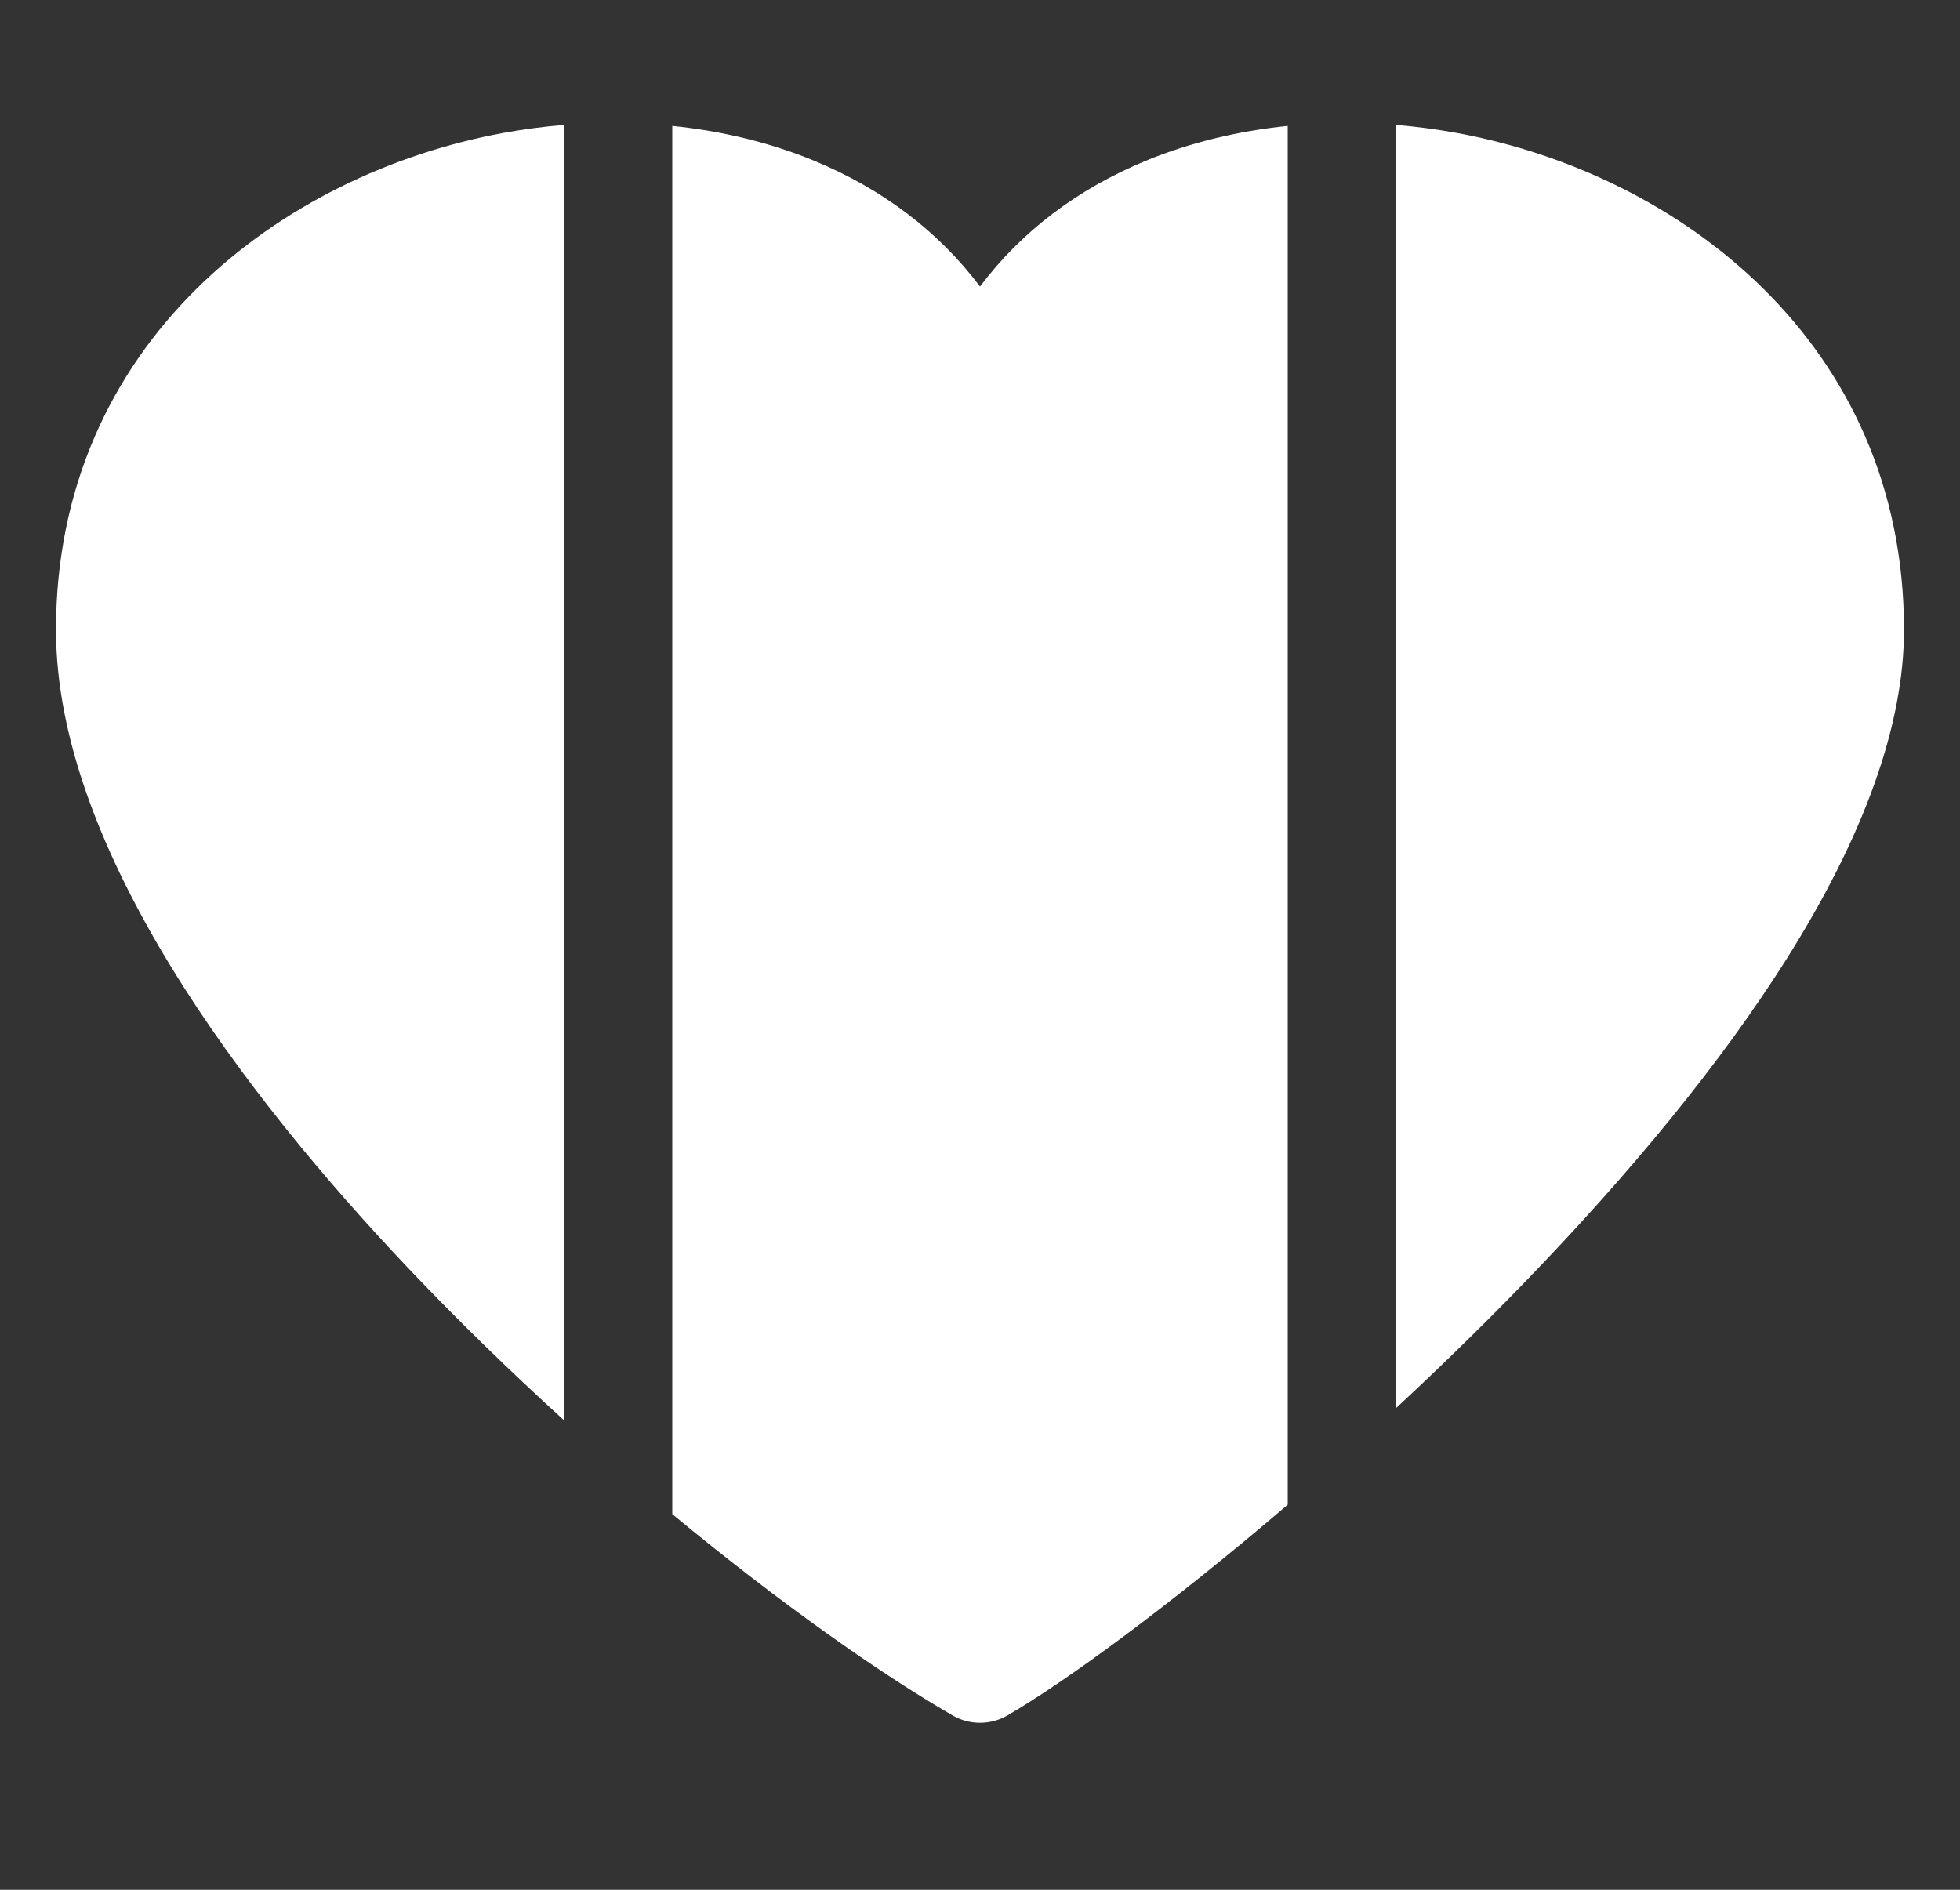
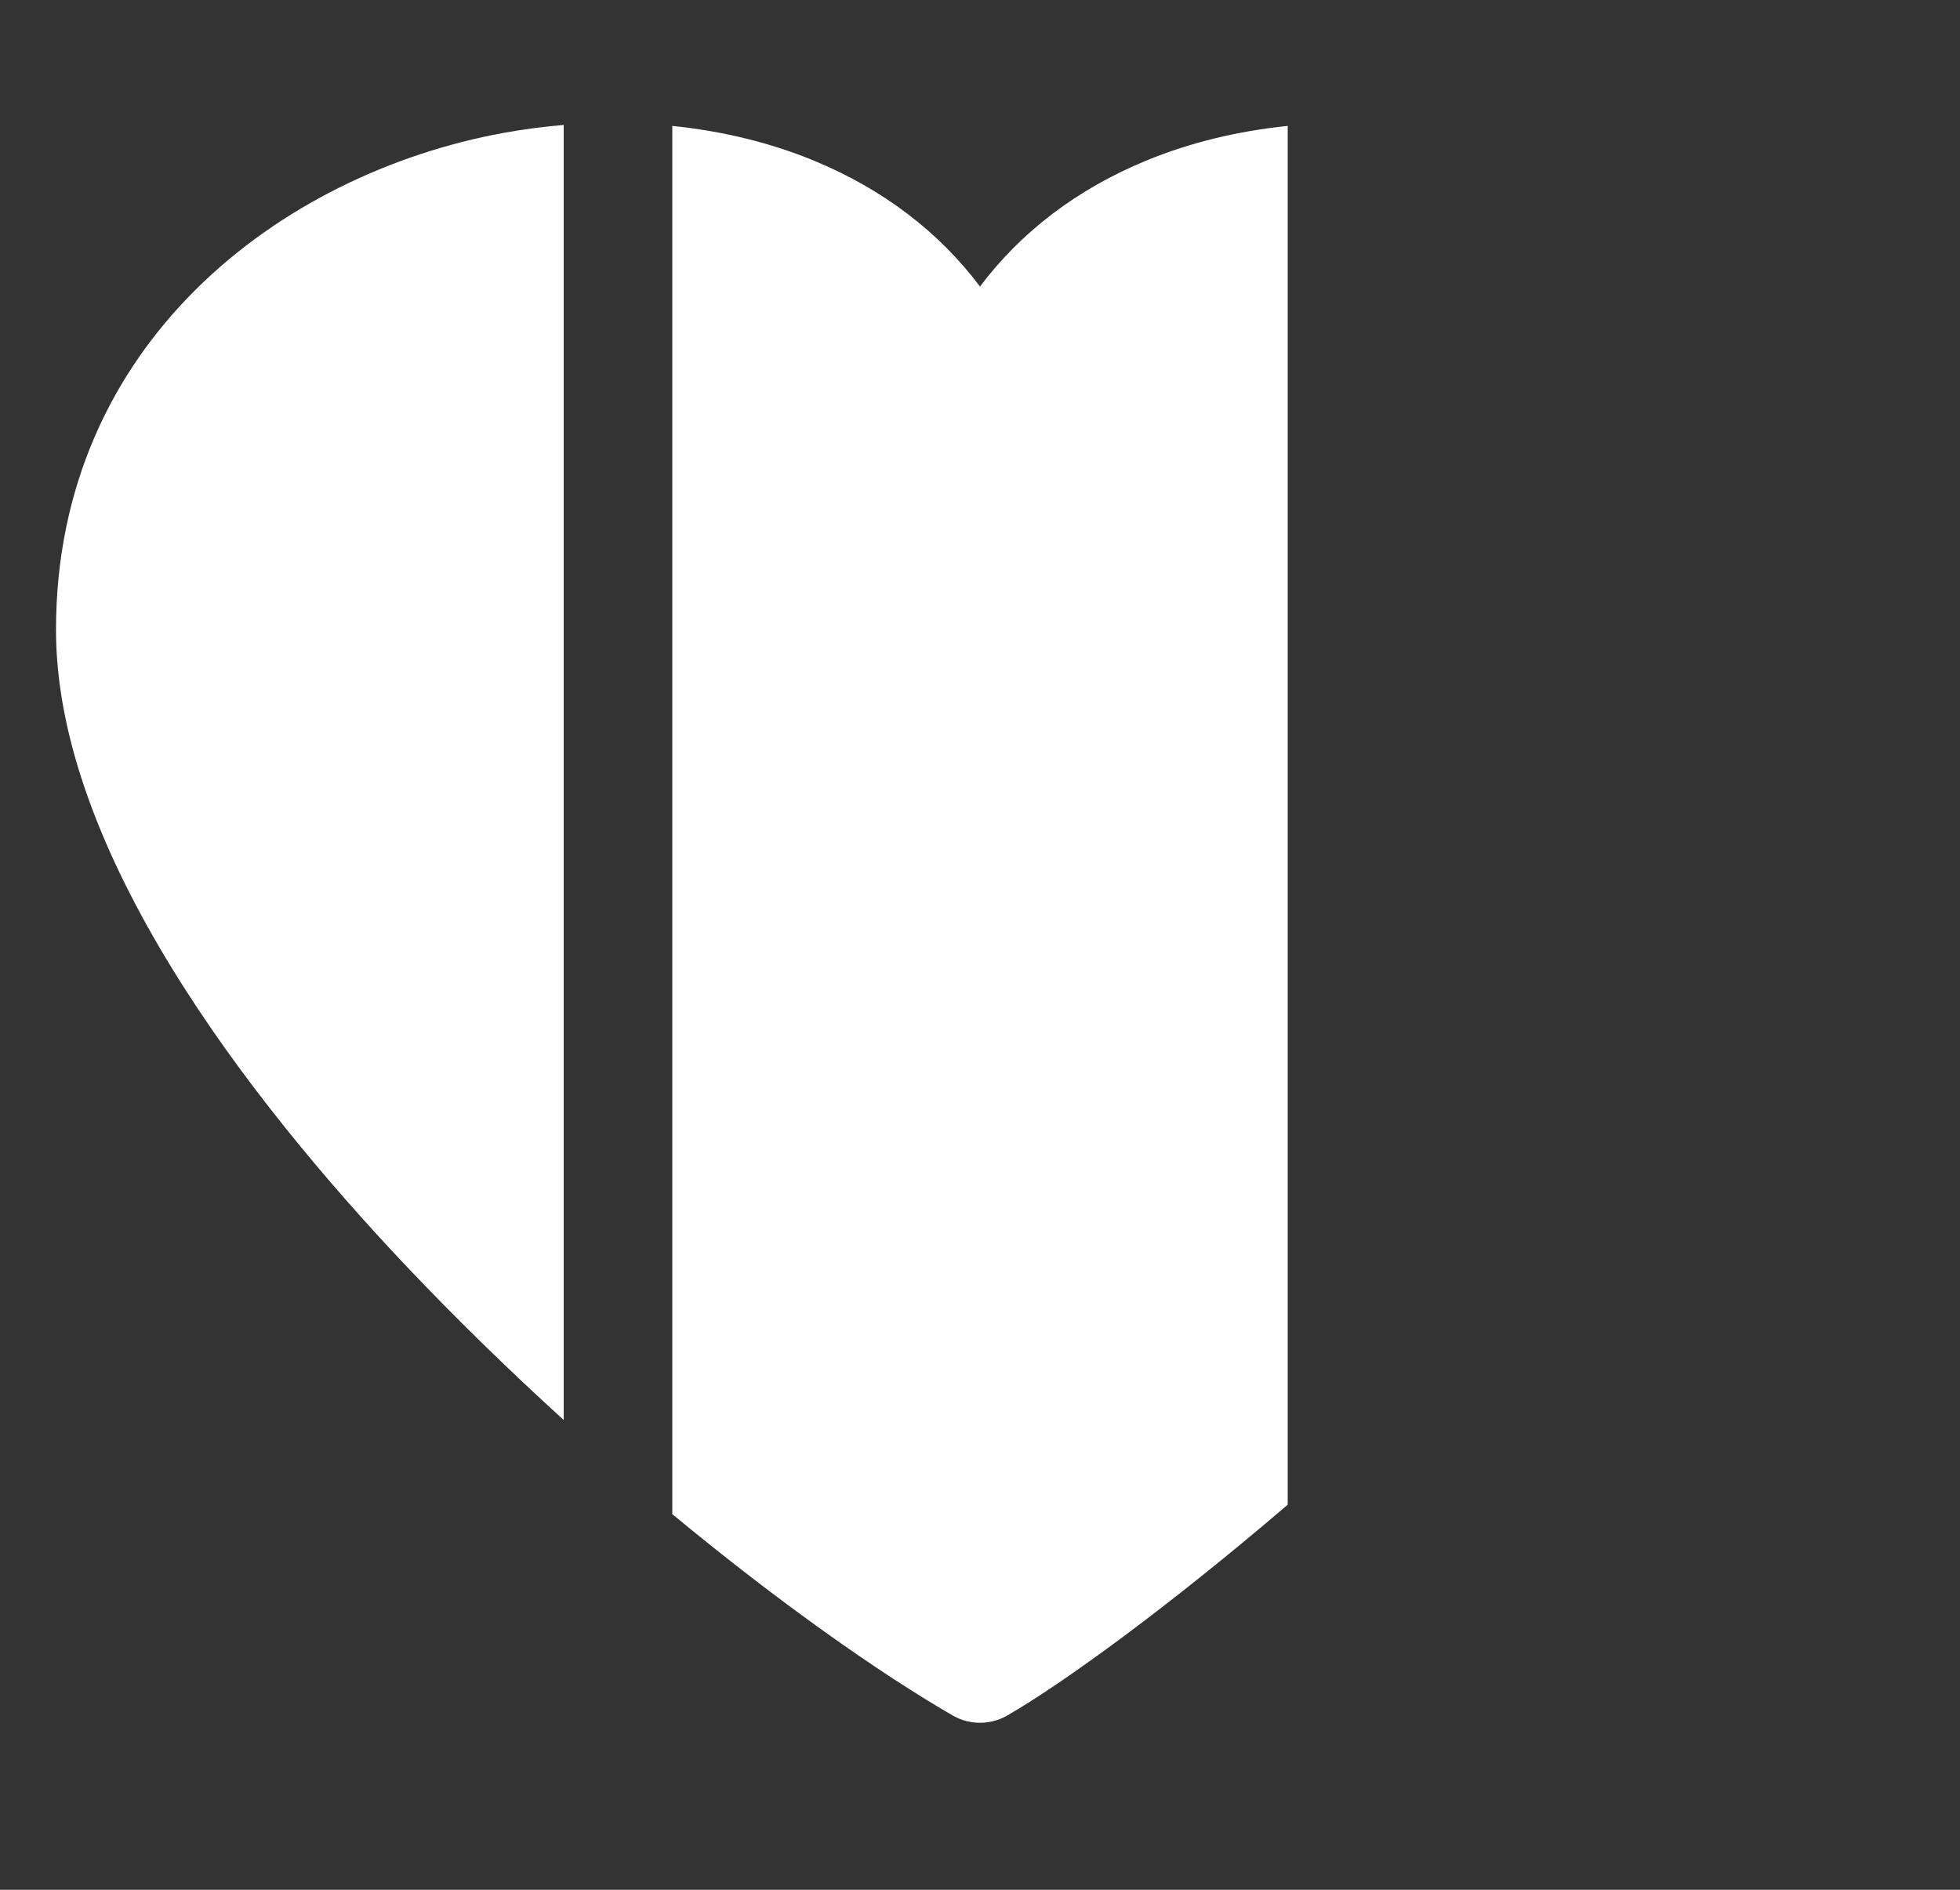
<svg xmlns="http://www.w3.org/2000/svg" width="28" height="27" viewBox="0 0 28 27" fill="none">
  <rect x="0" y="0" width="28" height="27" fill="#333333" stroke="none" />
  <g clip-path="url(#clip0_497_21788)">
    <path d="M0.8 8.999C0.8 12.143 3.527 15.684 5.815 18.101C6.544 18.87 7.3 19.604 8.053 20.288V1.785C7.767 1.809 7.479 1.847 7.192 1.899C4.01 2.481 0.8 4.902 0.8 8.999Z" fill="white" />
    <path d="M14 4.094C13.414 3.313 12.612 2.702 11.629 2.296C11.005 2.038 10.319 1.872 9.604 1.799V21.633C11.136 22.901 12.565 23.906 13.612 24.511C13.732 24.58 13.866 24.614 14 24.614C14.134 24.614 14.268 24.58 14.388 24.511C15.193 24.046 16.691 22.958 18.396 21.498V1.799C17.681 1.872 16.995 2.038 16.371 2.296C15.388 2.702 14.586 3.313 14 4.094Z" fill="white" />
-     <path d="M20.808 1.899C20.521 1.847 20.233 1.809 19.947 1.785V20.115C20.545 19.559 21.15 18.971 21.745 18.358C23.331 16.722 24.596 15.165 25.505 13.729C26.63 11.951 27.2 10.359 27.2 8.999C27.2 4.902 23.989 2.481 20.808 1.899Z" fill="white" />
  </g>
  <defs>
    <clipPath id="clip0_497_21788">
      <rect width="26.4" height="26.4" fill="white" transform="translate(0.8)" />
    </clipPath>
  </defs>
</svg>